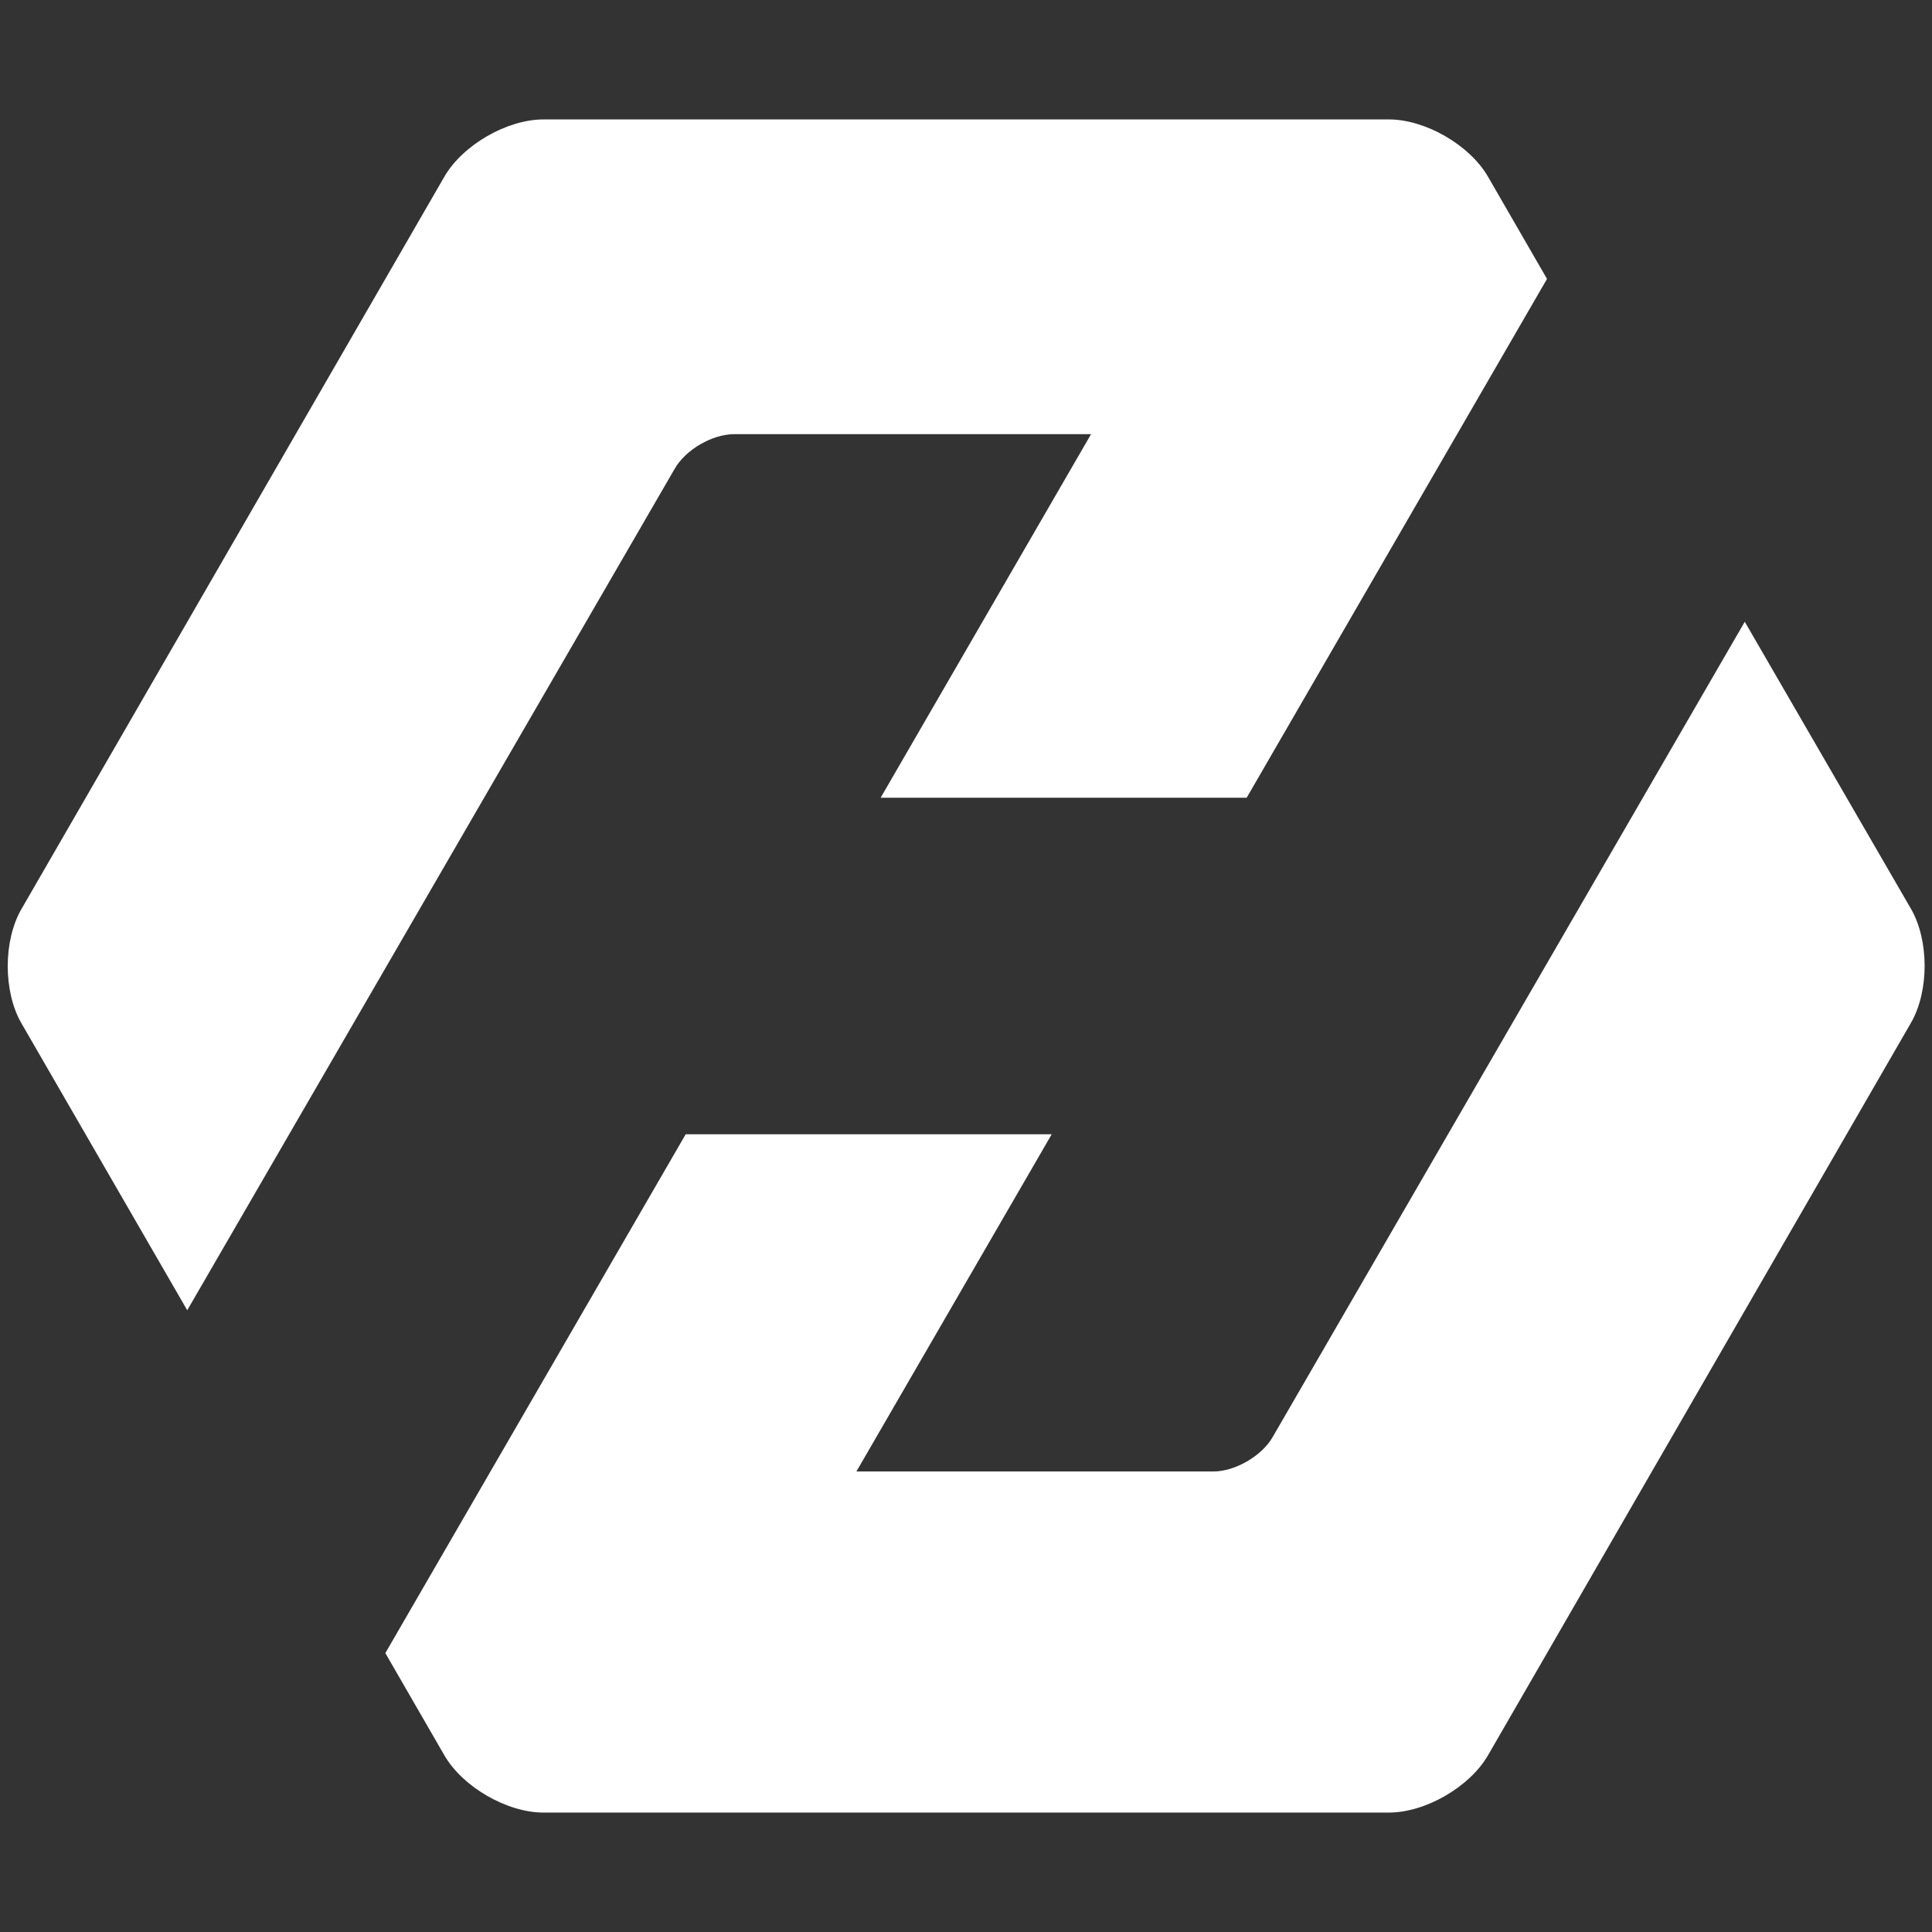
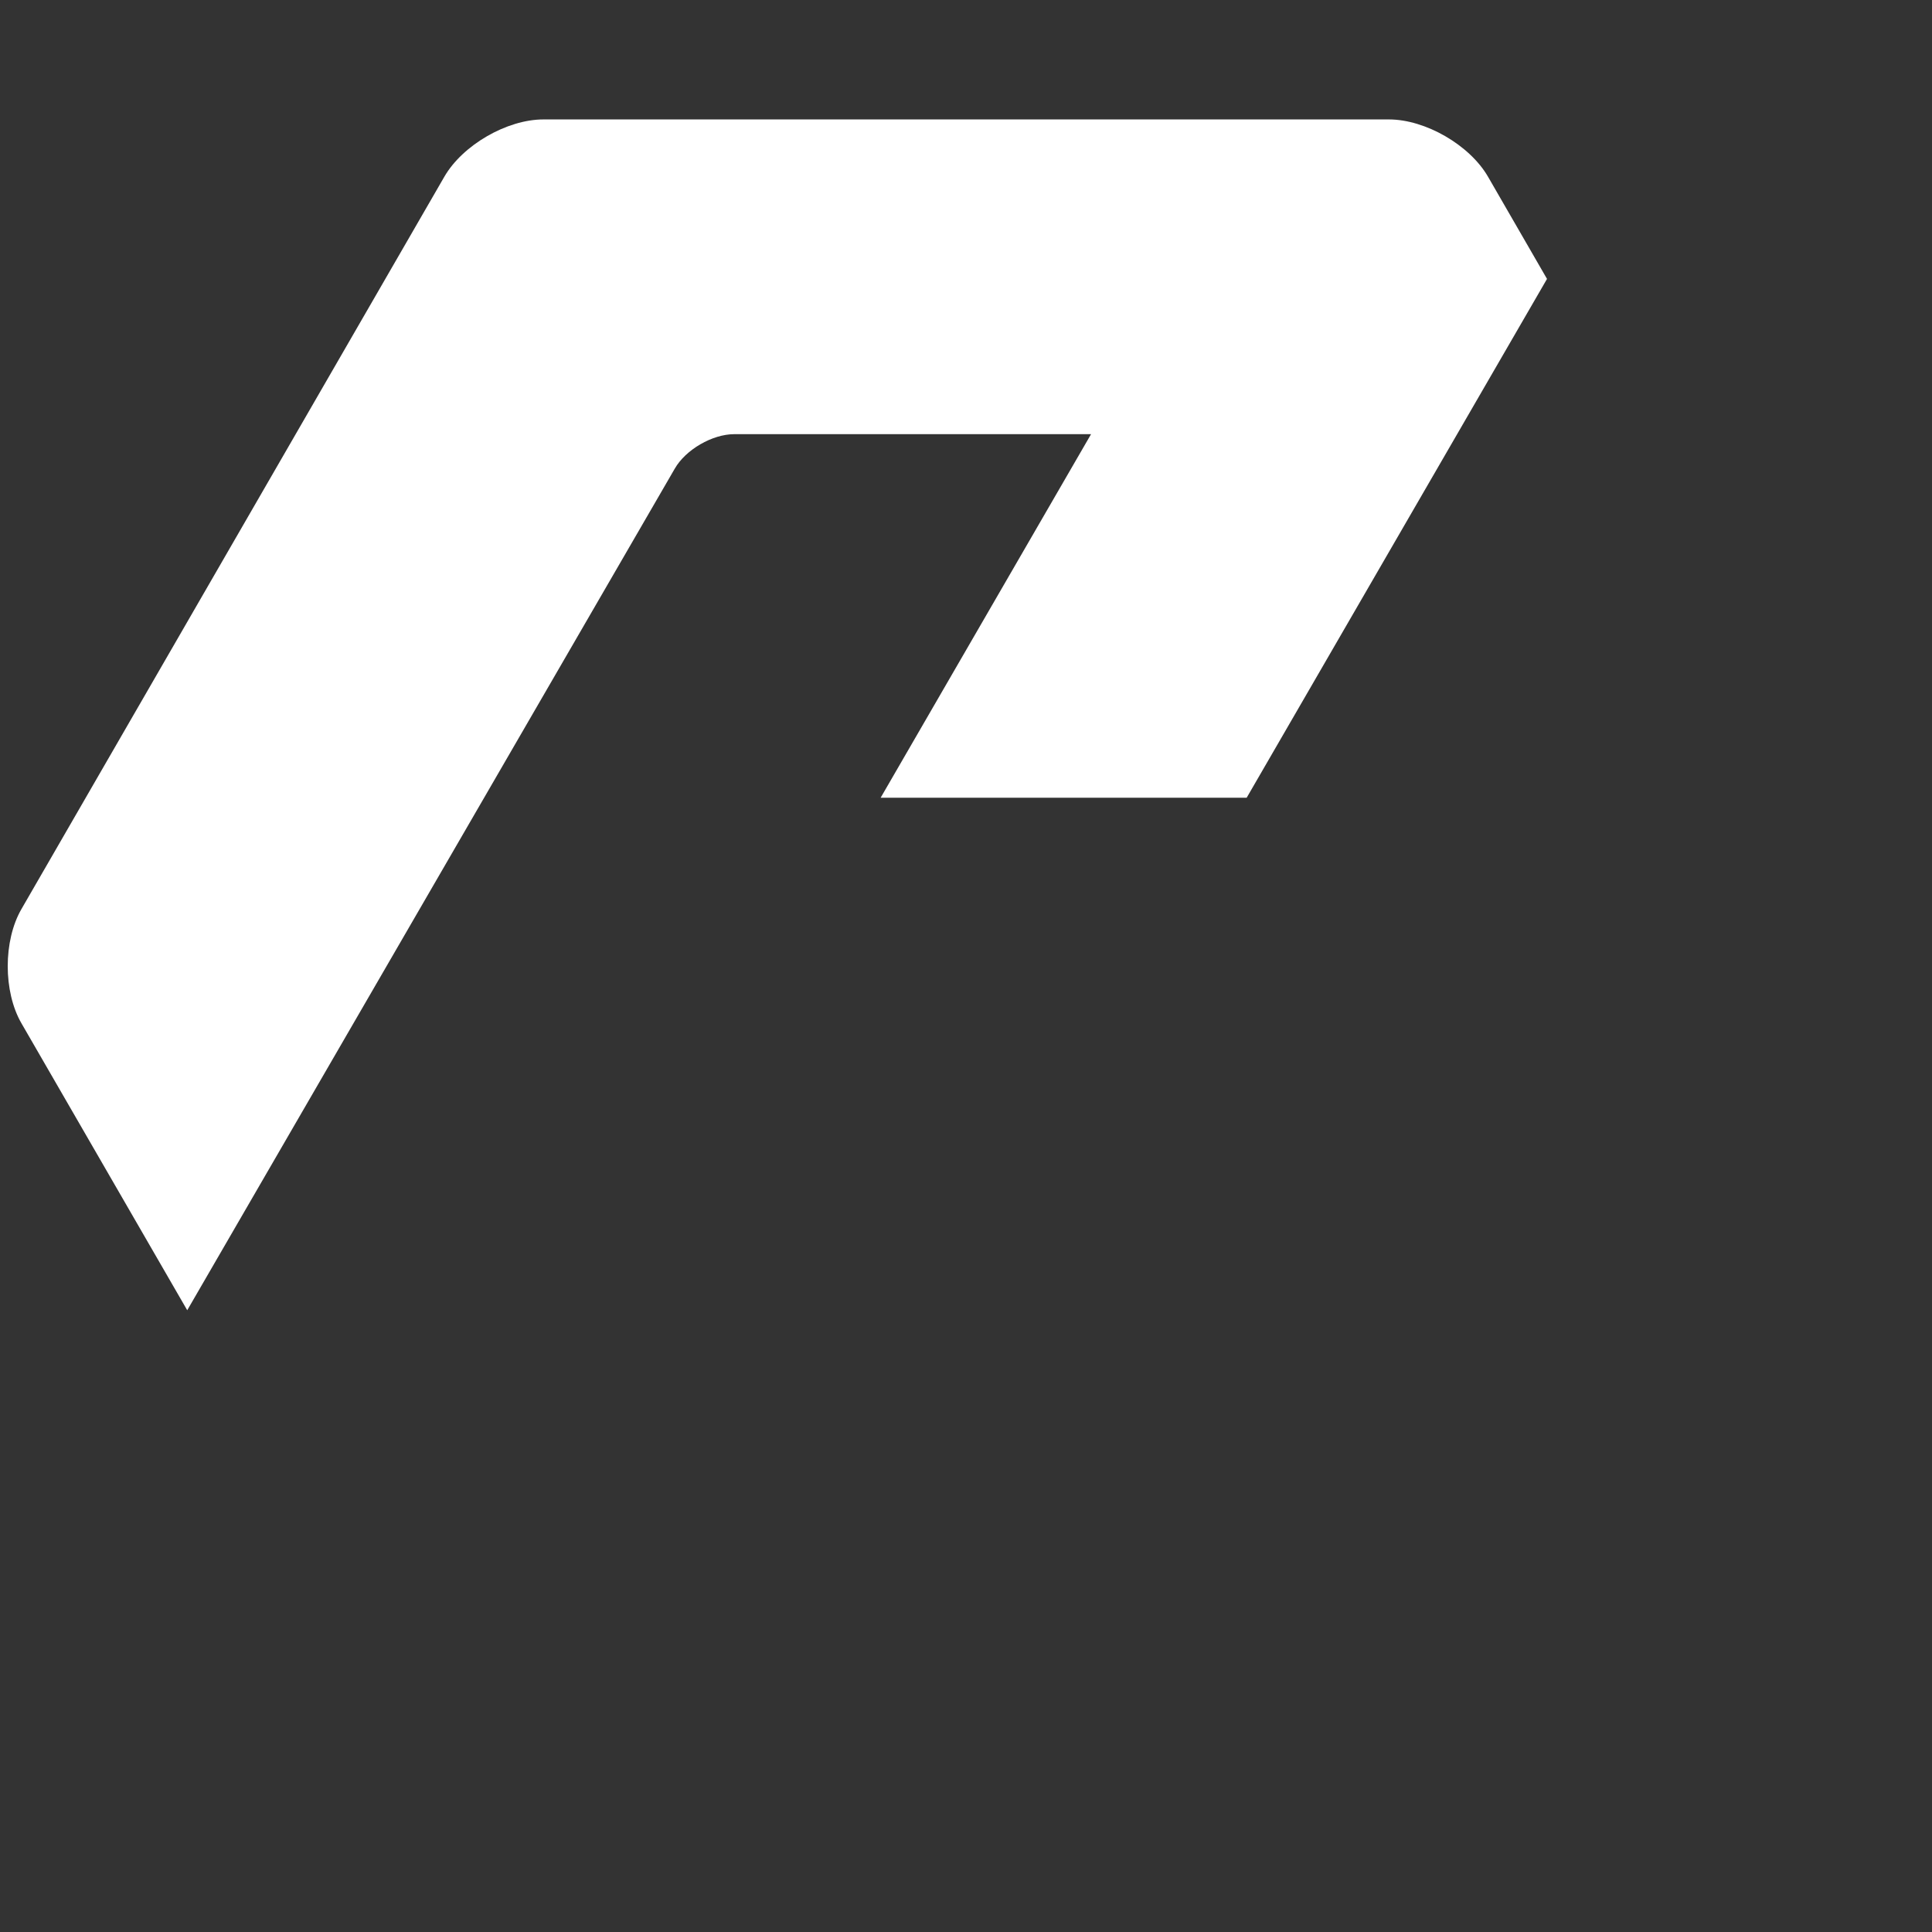
<svg xmlns="http://www.w3.org/2000/svg" id="Calque_1" x="0px" y="0px" viewBox="0 0 550 550" style="enable-background:new 0 0 550 550;" xml:space="preserve">
  <rect x="0" y="0" width="550" height="550" fill="#333333" stroke="none" />
  <style type="text/css">
	.st0{fill:#FFFFFF;}
</style>
  <g>
    <path class="st0" d="M310.6,123.6H209c-6.2,0-13.8,4.4-16.9,9.8L53.3,373L6.1,291.3c-5.2-9-5.2-23.5,0-32.5L126.5,50.3   c5.2-9,17.8-16.3,28.2-16.3h240.7c10.4,0,23,7.3,28.2,16.3l16.8,29.1l-85.5,147.7H250.7L310.6,123.6z" />
-     <path class="st0" d="M345.4,418.9H243.8l55.6-96H195.2l-85.5,147.7l16.8,29.1c5.2,9,17.8,16.3,28.2,16.3h240.7   c10.4,0,23-7.3,28.2-16.3l120.4-208.5c5.2-9,5.2-23.5,0-32.5L496.7,177L362.3,409.1C359.2,414.5,351.6,418.9,345.4,418.9z" />
  </g>
</svg>